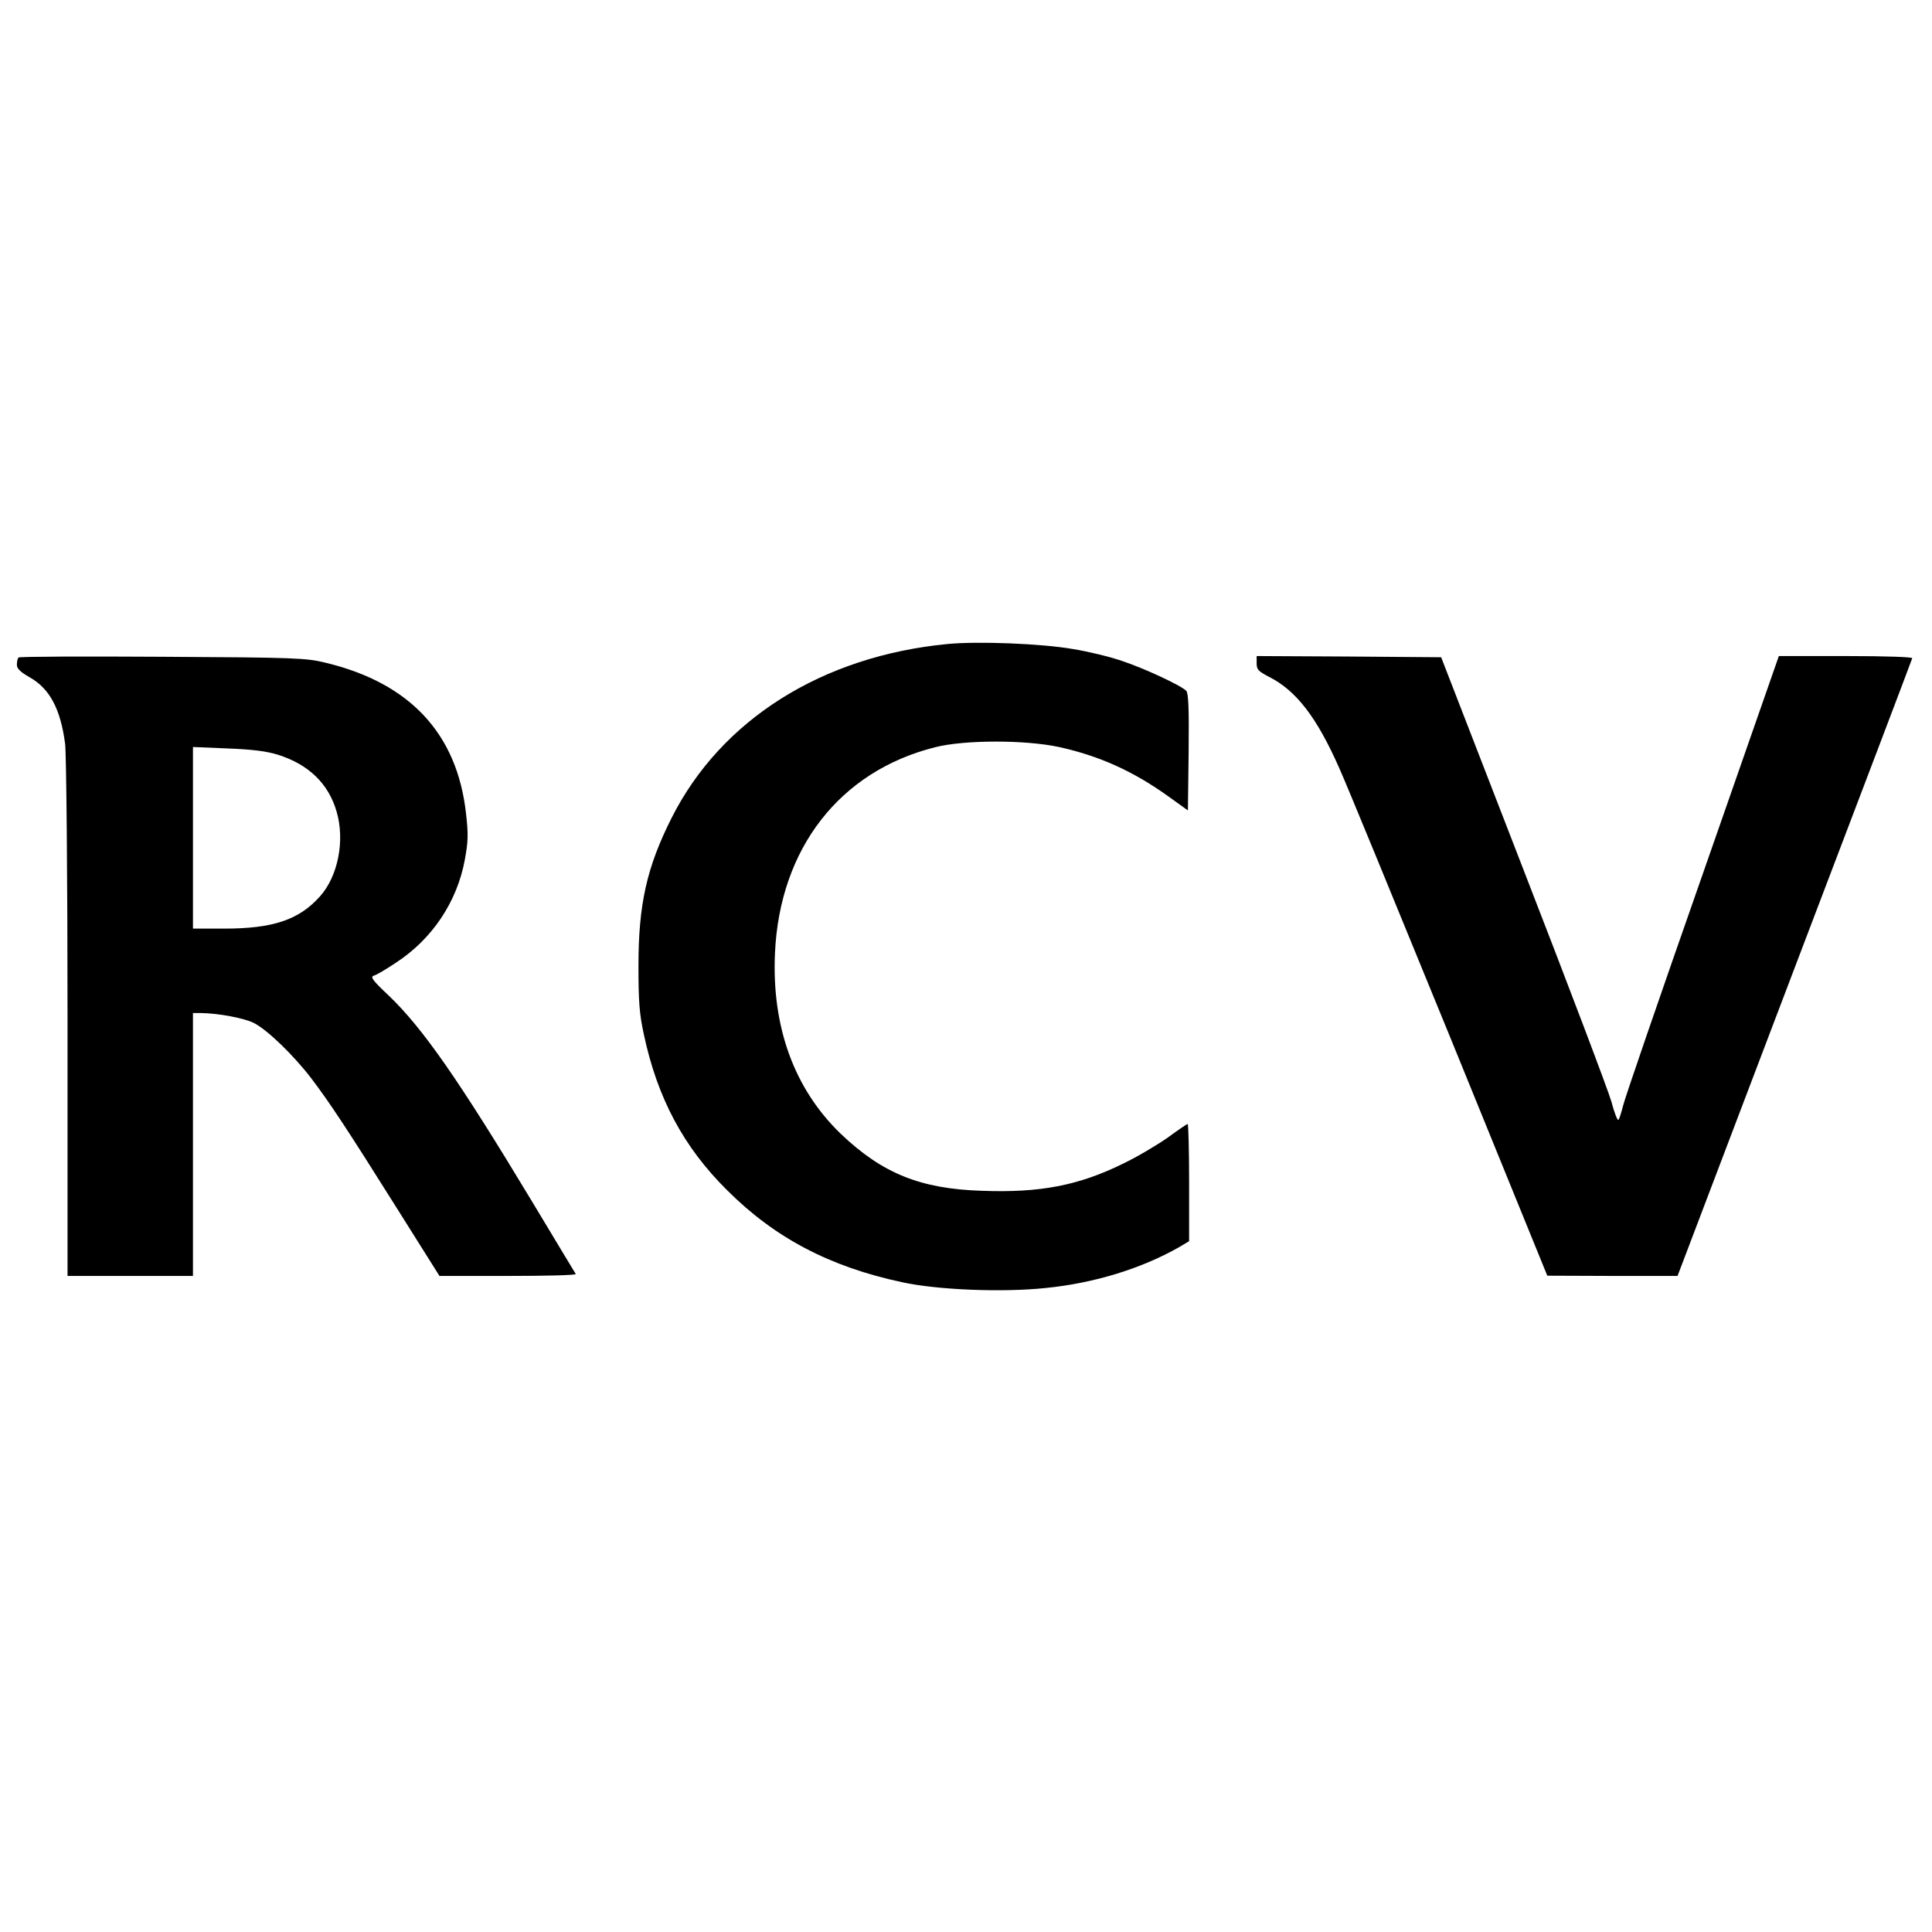
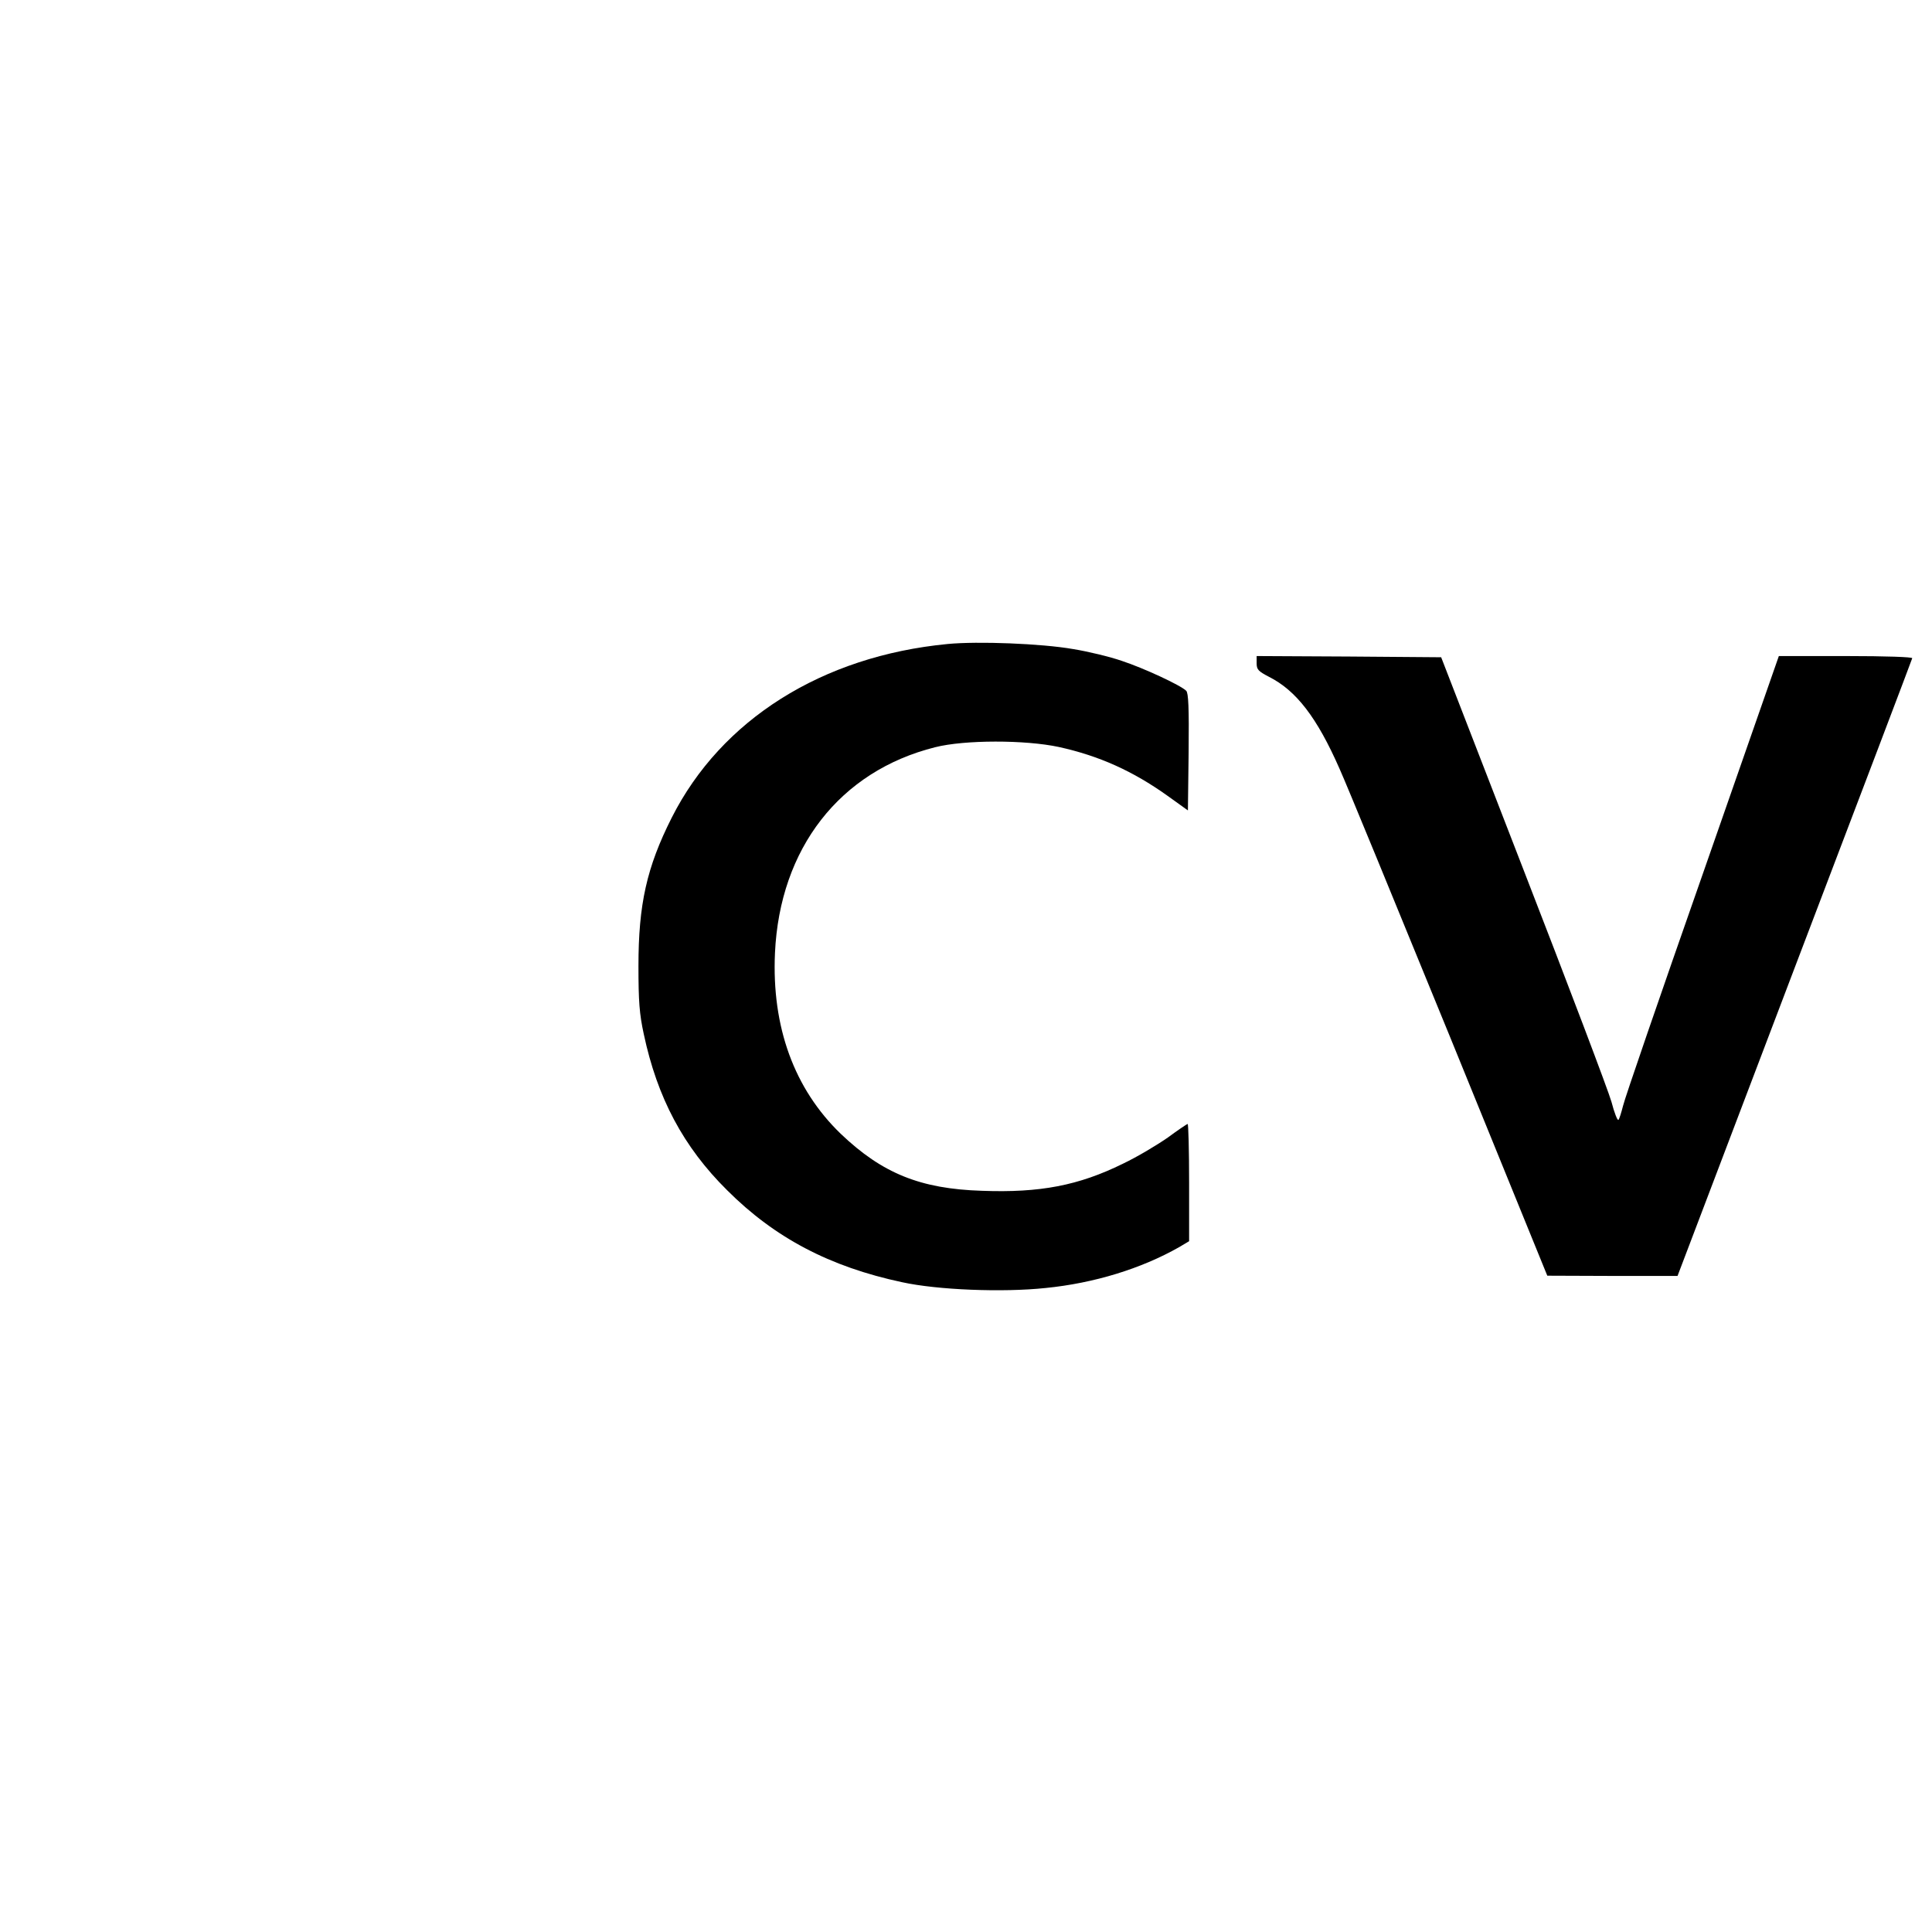
<svg xmlns="http://www.w3.org/2000/svg" height="801pt" preserveAspectRatio="xMidYMid meet" viewBox="0 0 801 801" width="801pt">
  <g transform="matrix(.1 0 0 -.1 0 801)">
    <path d="m3929 5340c-521-50-939-314-1144-720-104-206-138-360-138-615 0-147 4-199 22-282 56-264 164-468 346-648 197-197 425-317 725-381 146-32 416-43 595-24 201 20 396 80 553 169l42 25v243c0 134-3 243-6 243s-40-25-82-56c-43-30-126-80-187-109-183-90-343-121-584-112-255 8-413 72-585 236-193 186-287 443-273 750 20 434 269 754 664 853 122 31 373 31 513 1 168-37 307-100 450-202l85-61 3 242c2 185-1 245-10 254-23 23-176 94-267 124-49 17-140 39-202 49-132 23-395 33-520 21z" />
-     <path d="m77 5284c-4-4-7-17-7-30 0-16 14-30 53-52 83-47 128-131 147-276 5-39 10-550 10-1138v-1068h260 260v545 545h33c73-1 179-21 219-41 56-28 165-134 238-229 78-103 148-209 354-537l178-283h284c157 0 283 3 281 8-3 4-83 138-179 297-306 508-455 722-596 857-68 64-78 78-62 83 11 3 52 27 92 54 150 98 253 252 285 426 14 76 15 105 5 193-37 330-232 540-581 624-81 20-120 22-676 25-325 2-594 1-598-3zm1075-403c127-40 209-119 243-234 36-120 7-270-69-354-87-97-194-133-398-133h-128v376 377l143-6c103-4 160-11 209-26z" />
    <path d="m5210 5260c0-26 7-33 51-56 113-57 199-168 293-382 29-64 234-564 457-1109l404-992 270-1h270l485 1276c267 701 487 1280 488 1285 2 5-108 9-275 9h-278l-317-908c-175-499-323-929-329-957-7-27-15-54-19-58s-17 29-29 75c-13 46-177 479-365 963l-341 880-383 3-382 2z" />
  </g>
</svg>